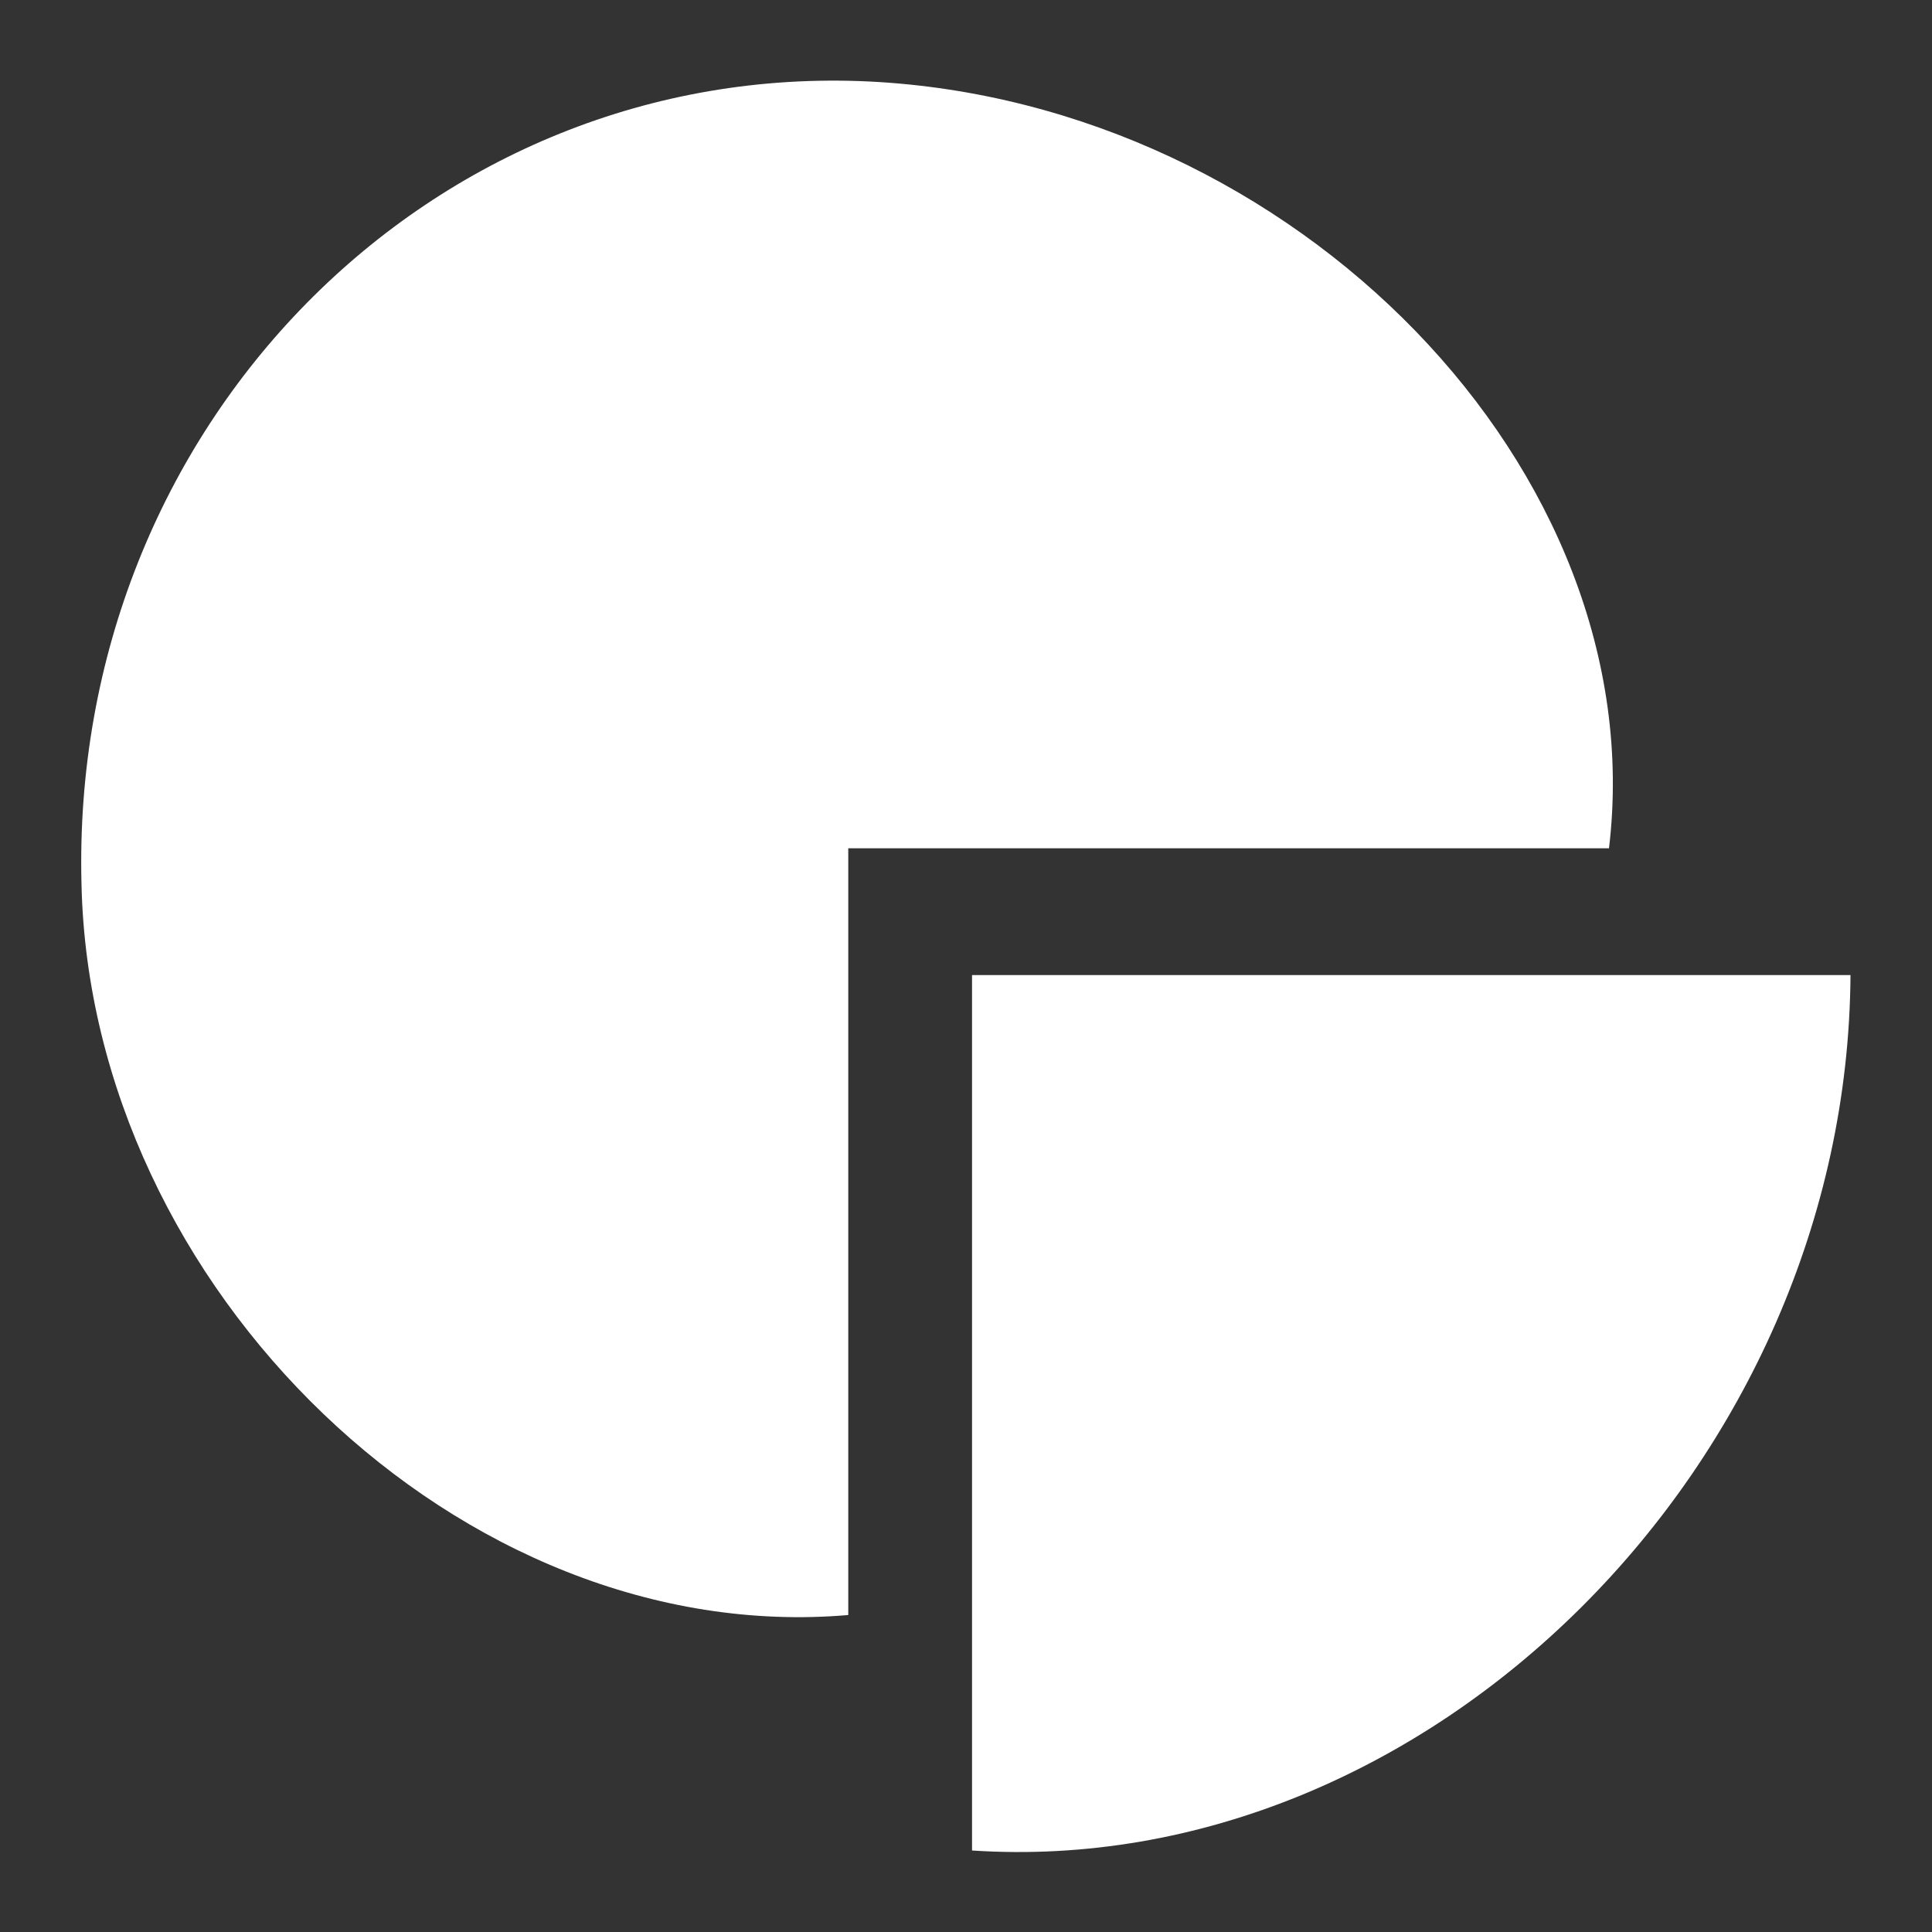
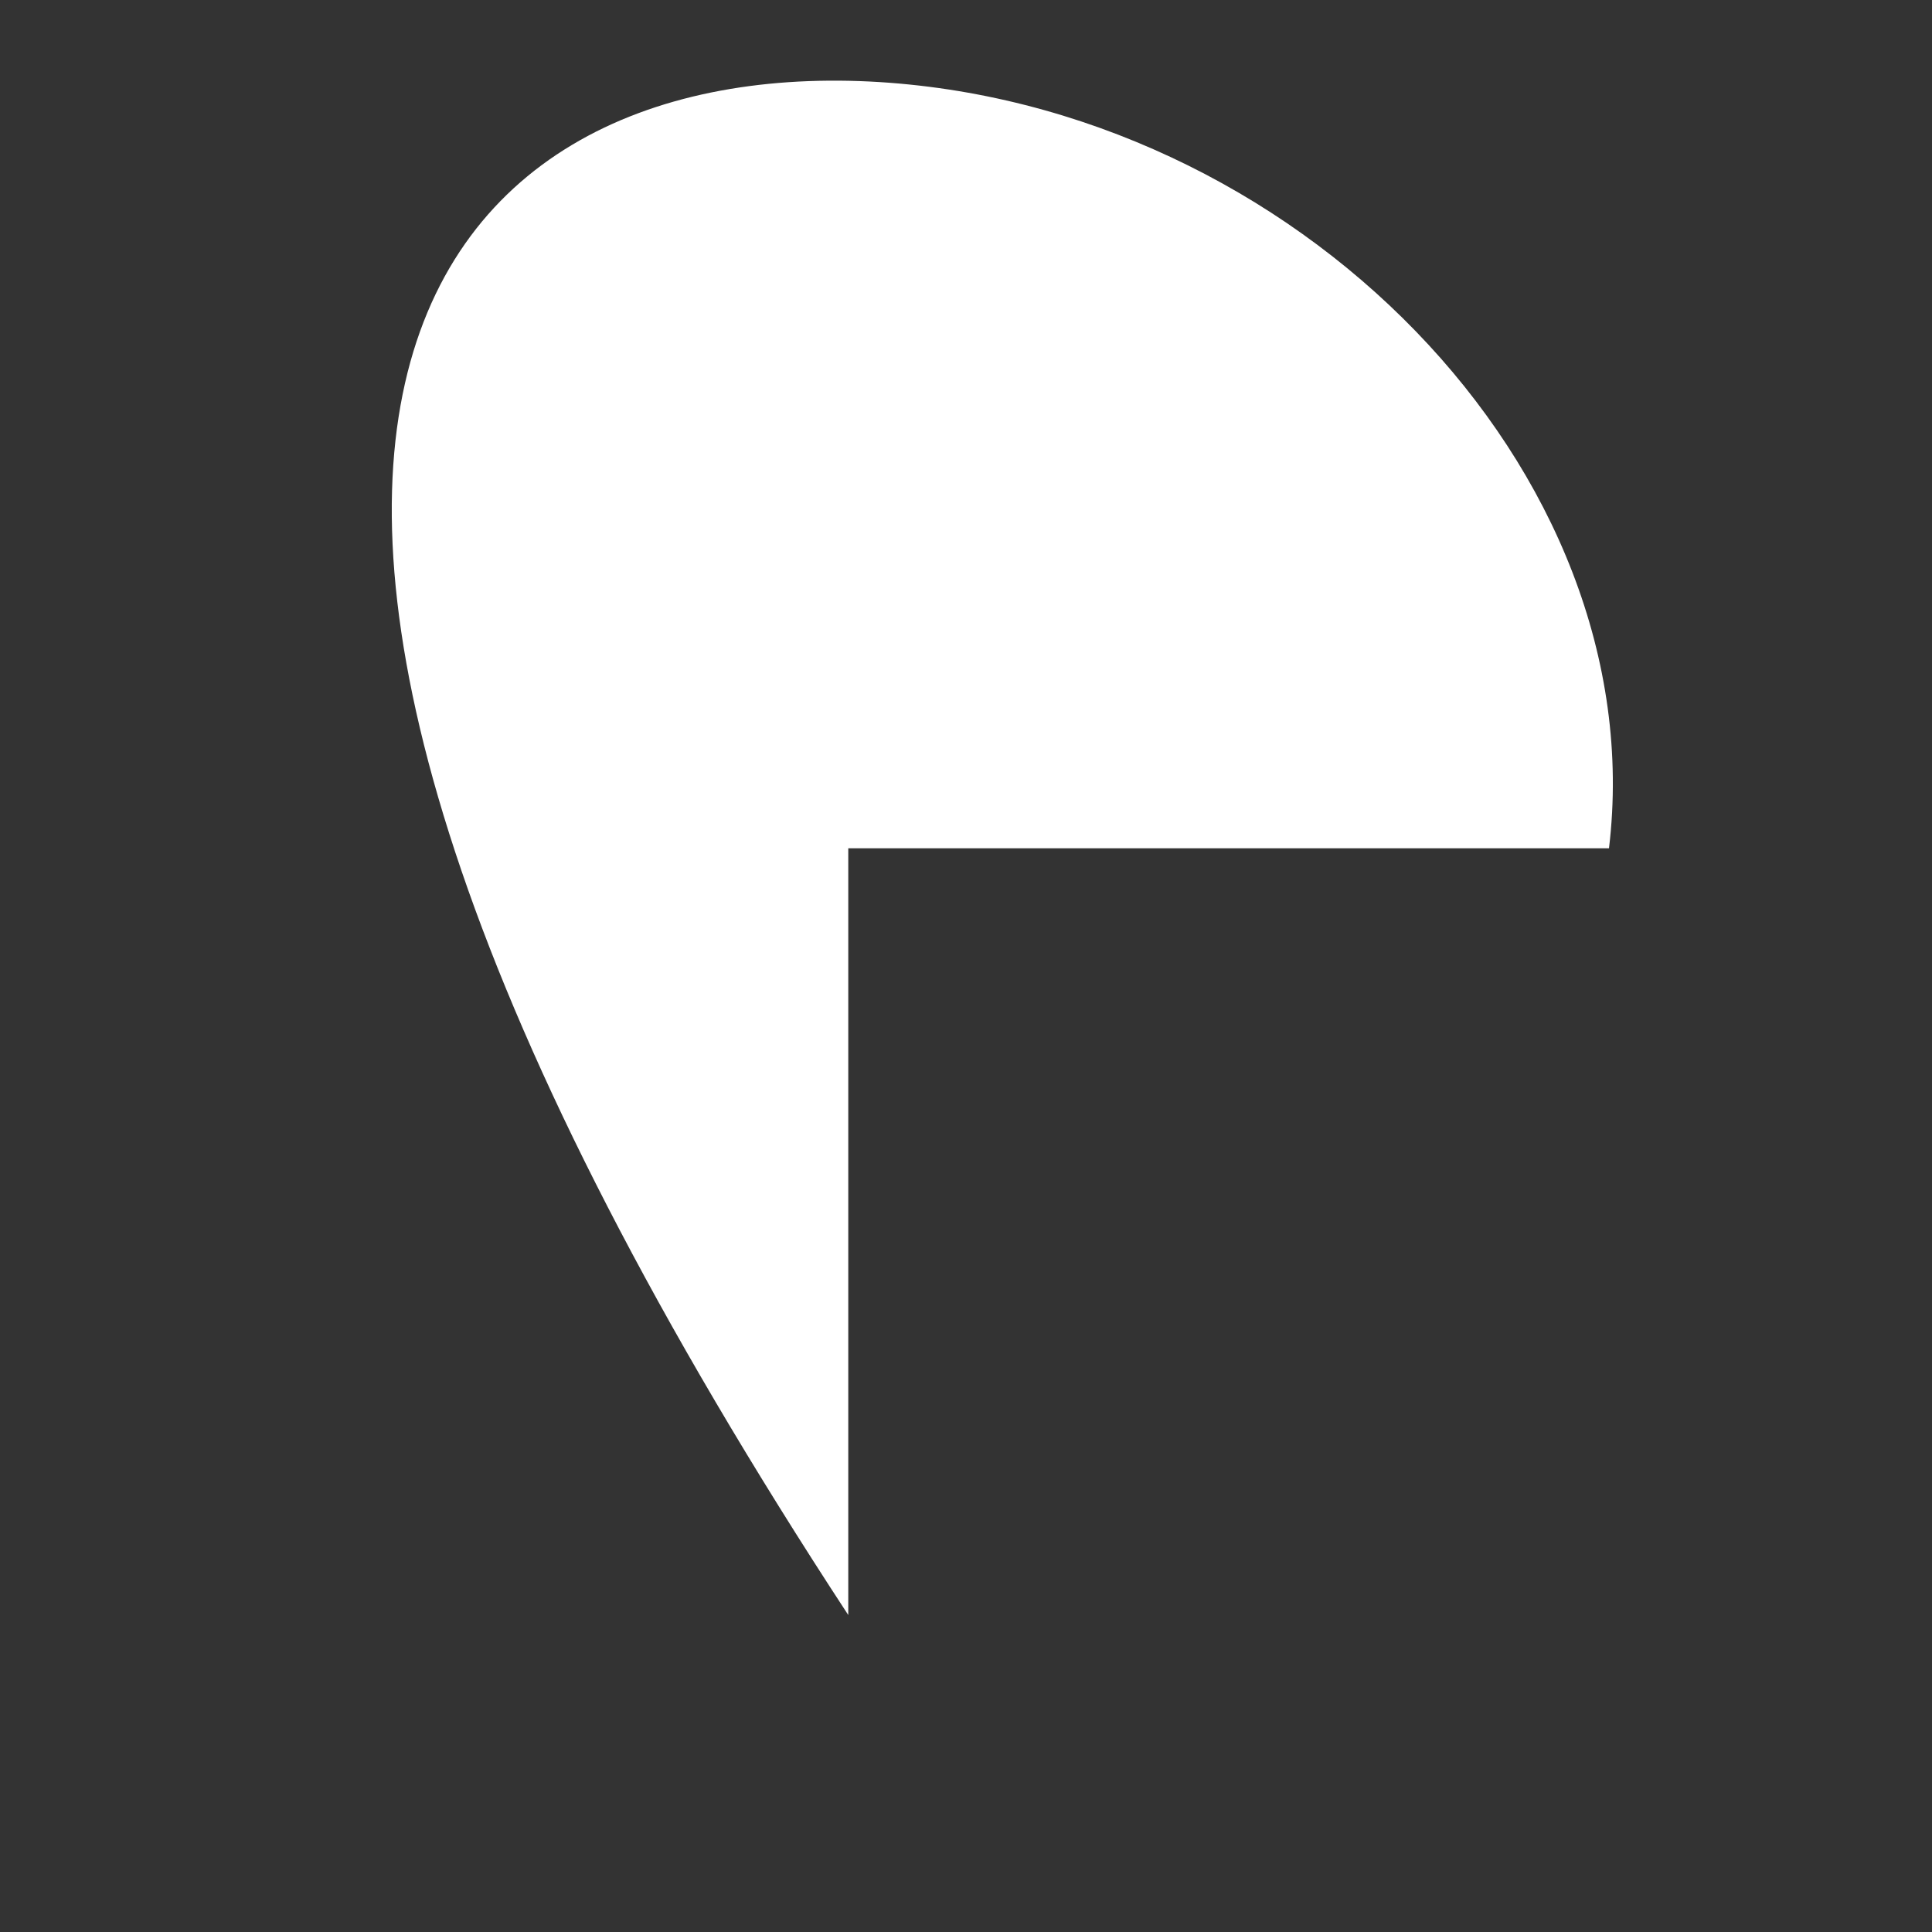
<svg xmlns="http://www.w3.org/2000/svg" version="1.1" id="Capa_1" x="0px" y="0px" viewBox="0 0 64 64" style="enable-background:new 0 0 64 64;" xml:space="preserve">
  <rect x="0" y="0" width="64" height="64" fill="#333333" stroke="none" />
  <style type="text/css">
	.st0{fill:#FFFFFF;}
</style>
  <g>
-     <path class="st0" d="M28.1,53.5C15.3,54.6,3,42.7,2.7,29.3C2.3,14.1,14.3,2,28.8,2.7c14.1,0.7,26,12.9,24.5,25.4   c-8.3,0-16.6,0-25.2,0C28.1,36.7,28.1,45,28.1,53.5z" />
-     <path class="st0" d="M61.3,32.3c-0.1,16.2-14,30-29.1,29c0-9.6,0-19.2,0-29C41.8,32.3,51.5,32.3,61.3,32.3z" />
+     <path class="st0" d="M28.1,53.5C2.3,14.1,14.3,2,28.8,2.7c14.1,0.7,26,12.9,24.5,25.4   c-8.3,0-16.6,0-25.2,0C28.1,36.7,28.1,45,28.1,53.5z" />
  </g>
</svg>